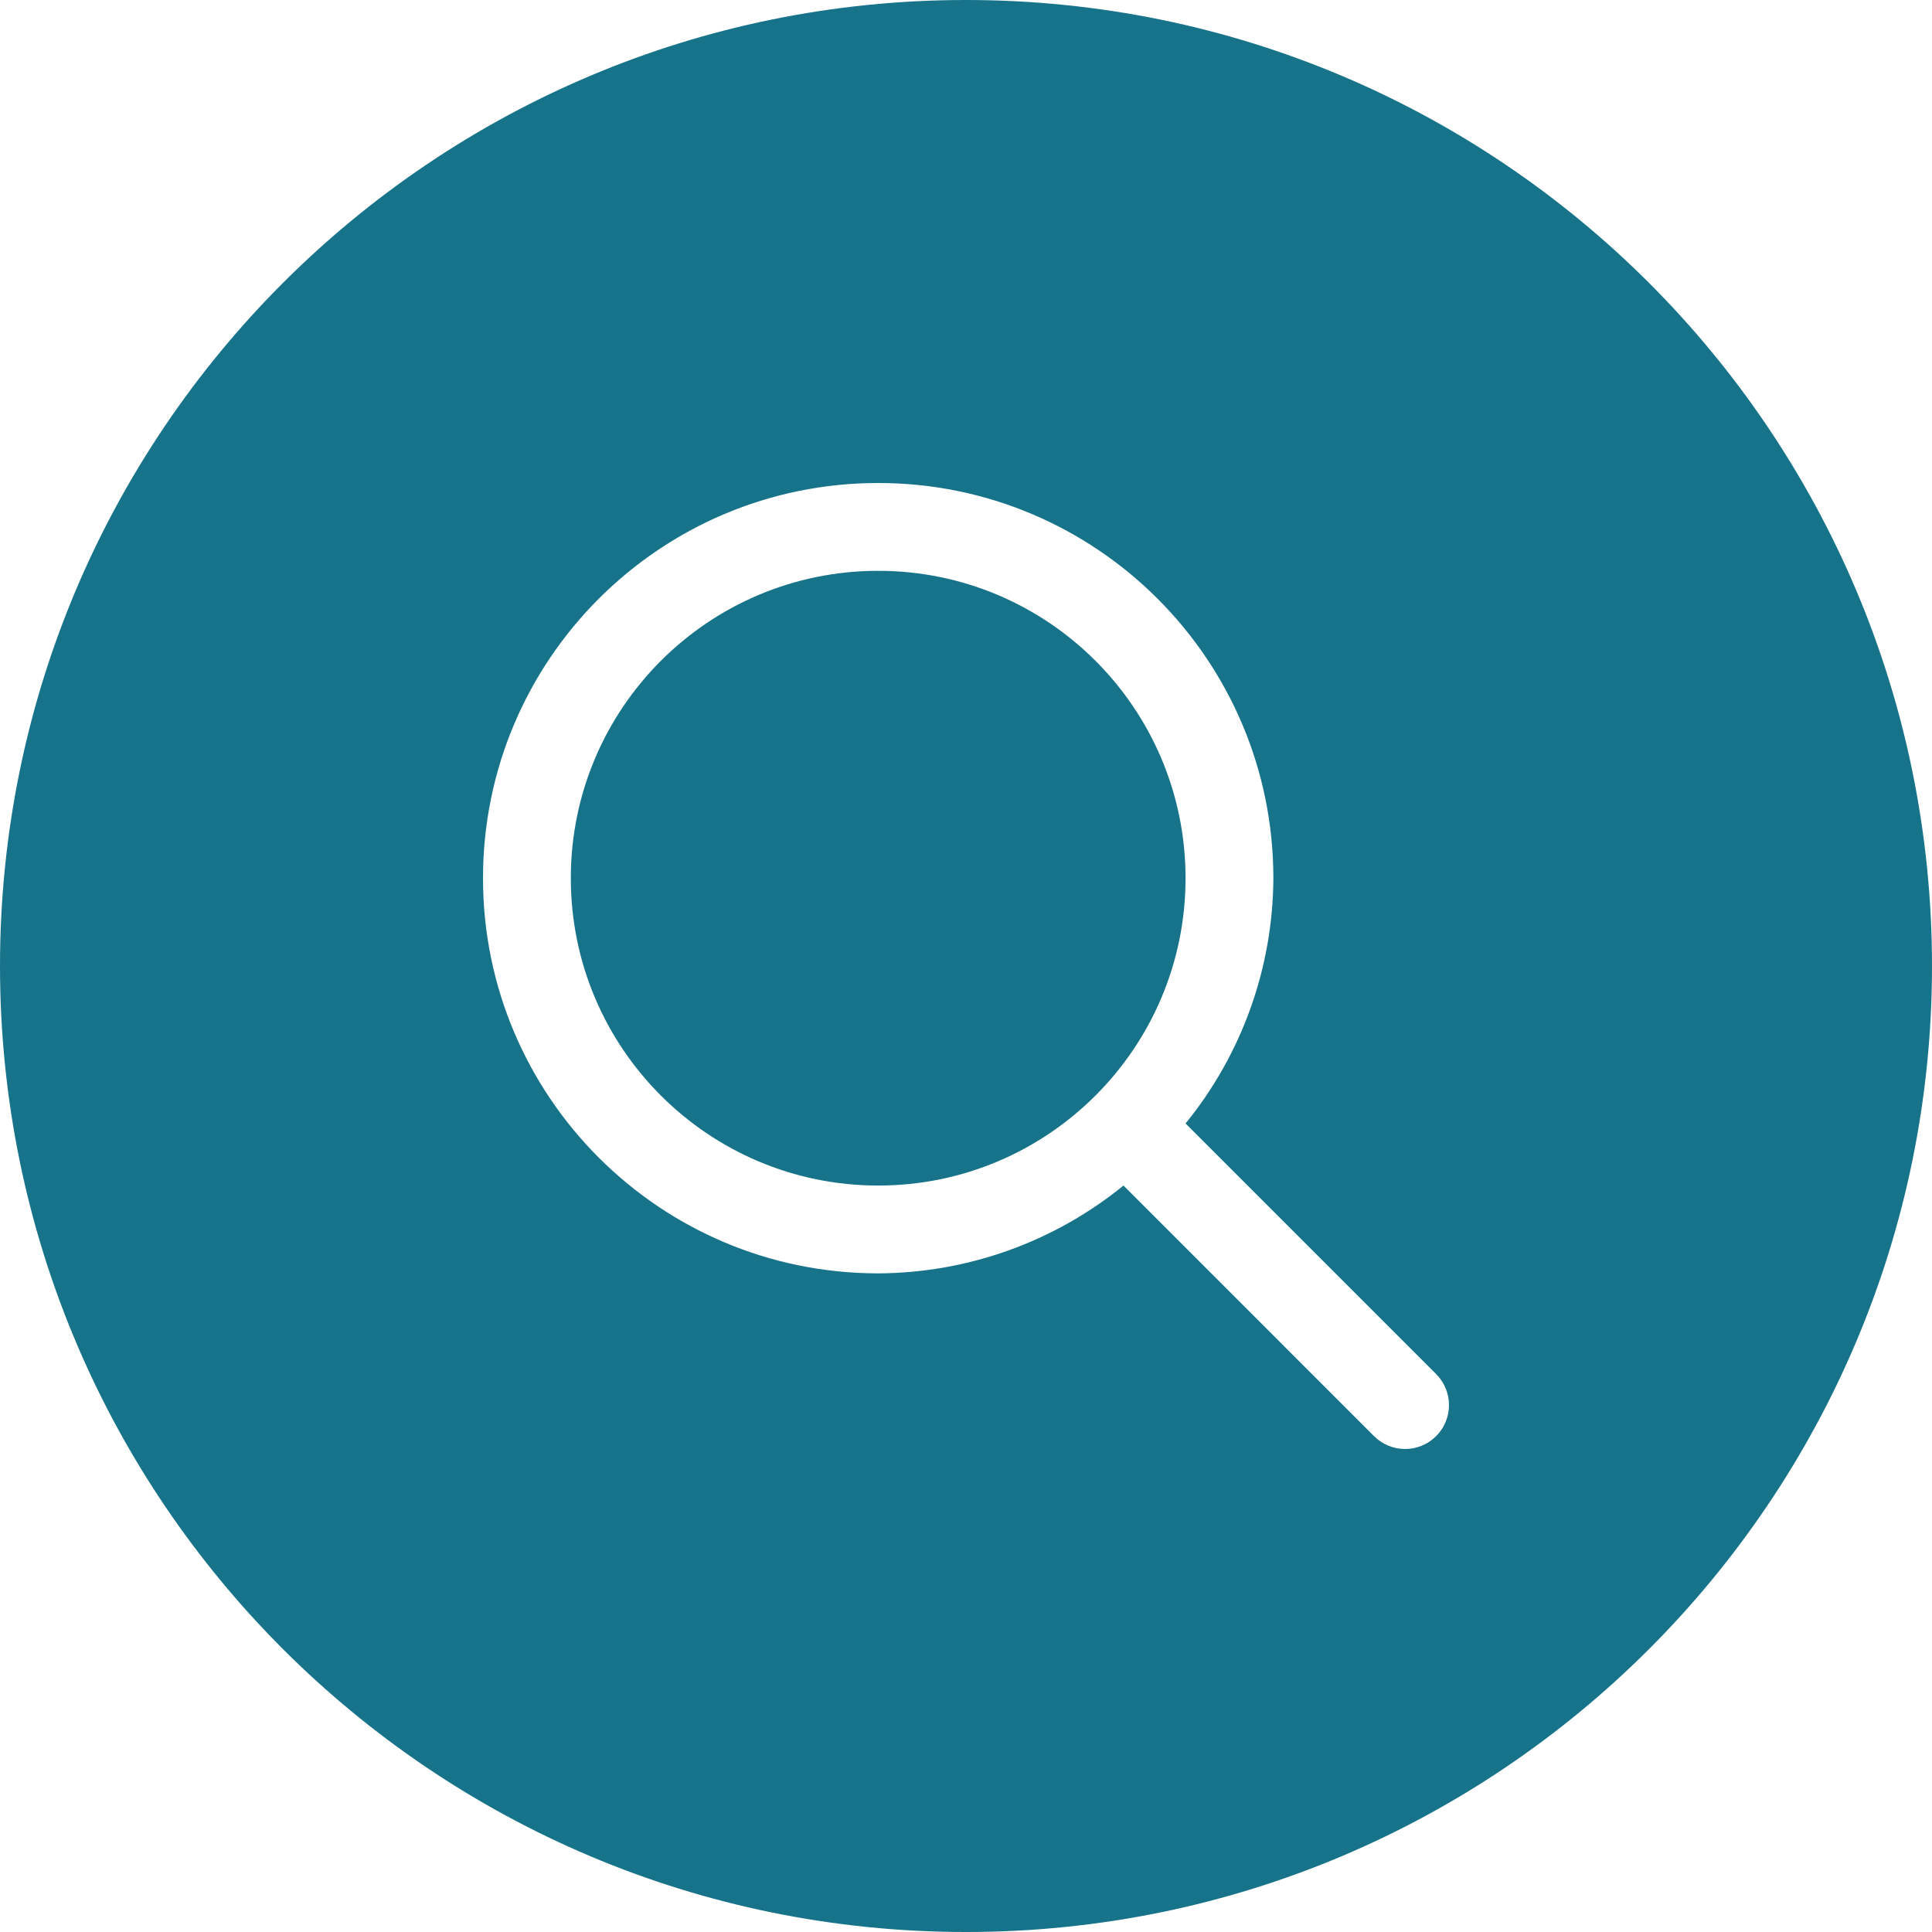
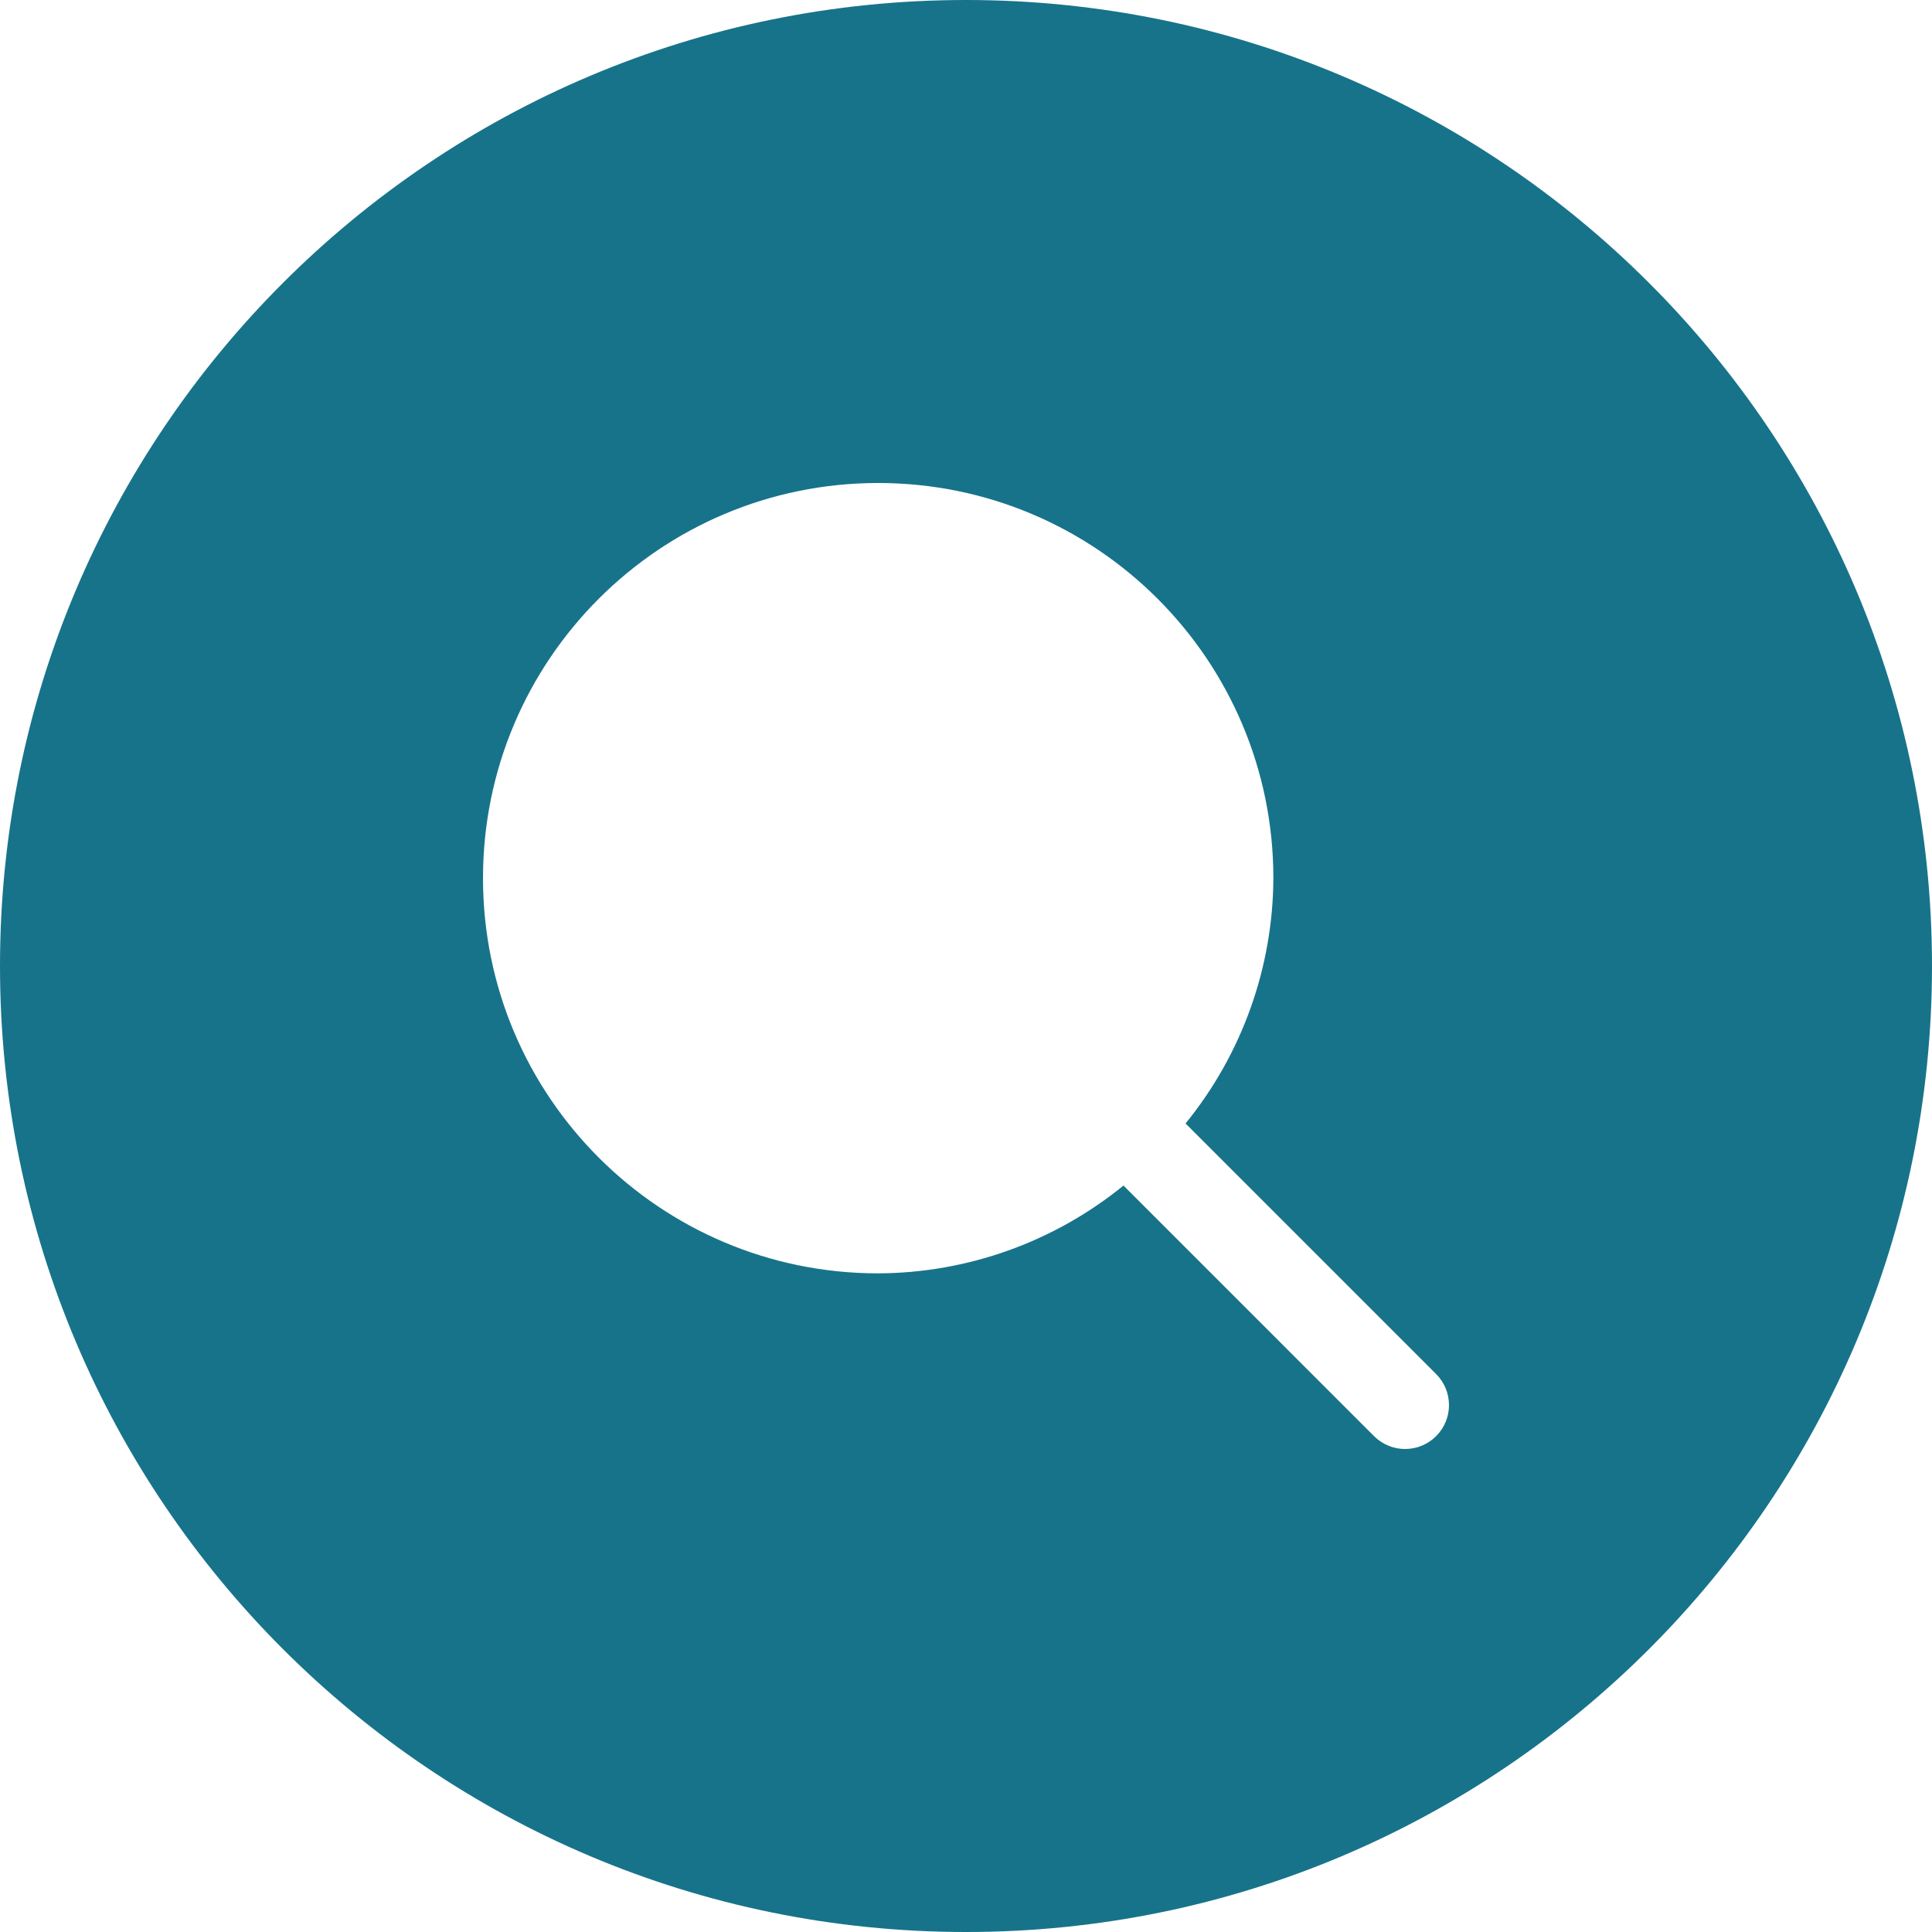
<svg xmlns="http://www.w3.org/2000/svg" width="512" height="512" viewBox="0 0 512 512" fill="none">
  <g clip-path="url(#clip0_408_41)">
    <path d="M256.001 0C114.615 0 0 114.615 0 256.001C0 397.386 114.615 512.001 256.001 512.001C397.386 512.001 512 397.386 512 256.001C512 114.615 397.386 0 256.001 0ZM380.591 380.591C376.048 385.134 368.682 385.134 364.137 380.591L297.733 314.182C279.36 329.139 256.419 337.353 232.728 337.454C174.889 337.454 128.001 290.566 128.001 232.727C128.001 174.888 174.889 128 232.728 128C290.567 128 337.456 174.888 337.456 232.727C337.353 256.418 329.141 279.36 314.183 297.732L380.587 364.136C385.13 368.68 385.133 376.045 380.591 380.591Z" fill="#17738A" />
-     <path d="M232.728 314.182C277.715 314.182 314.183 277.714 314.183 232.727C314.183 187.741 277.715 151.272 232.728 151.272C187.742 151.272 151.273 187.741 151.273 232.727C151.273 277.714 187.742 314.182 232.728 314.182Z" fill="#17738A" />
  </g>
  <defs>
    <clipPath id="clip0_408_41">
      <rect width="512" height="512" fill="white" />
    </clipPath>
  </defs>
</svg>